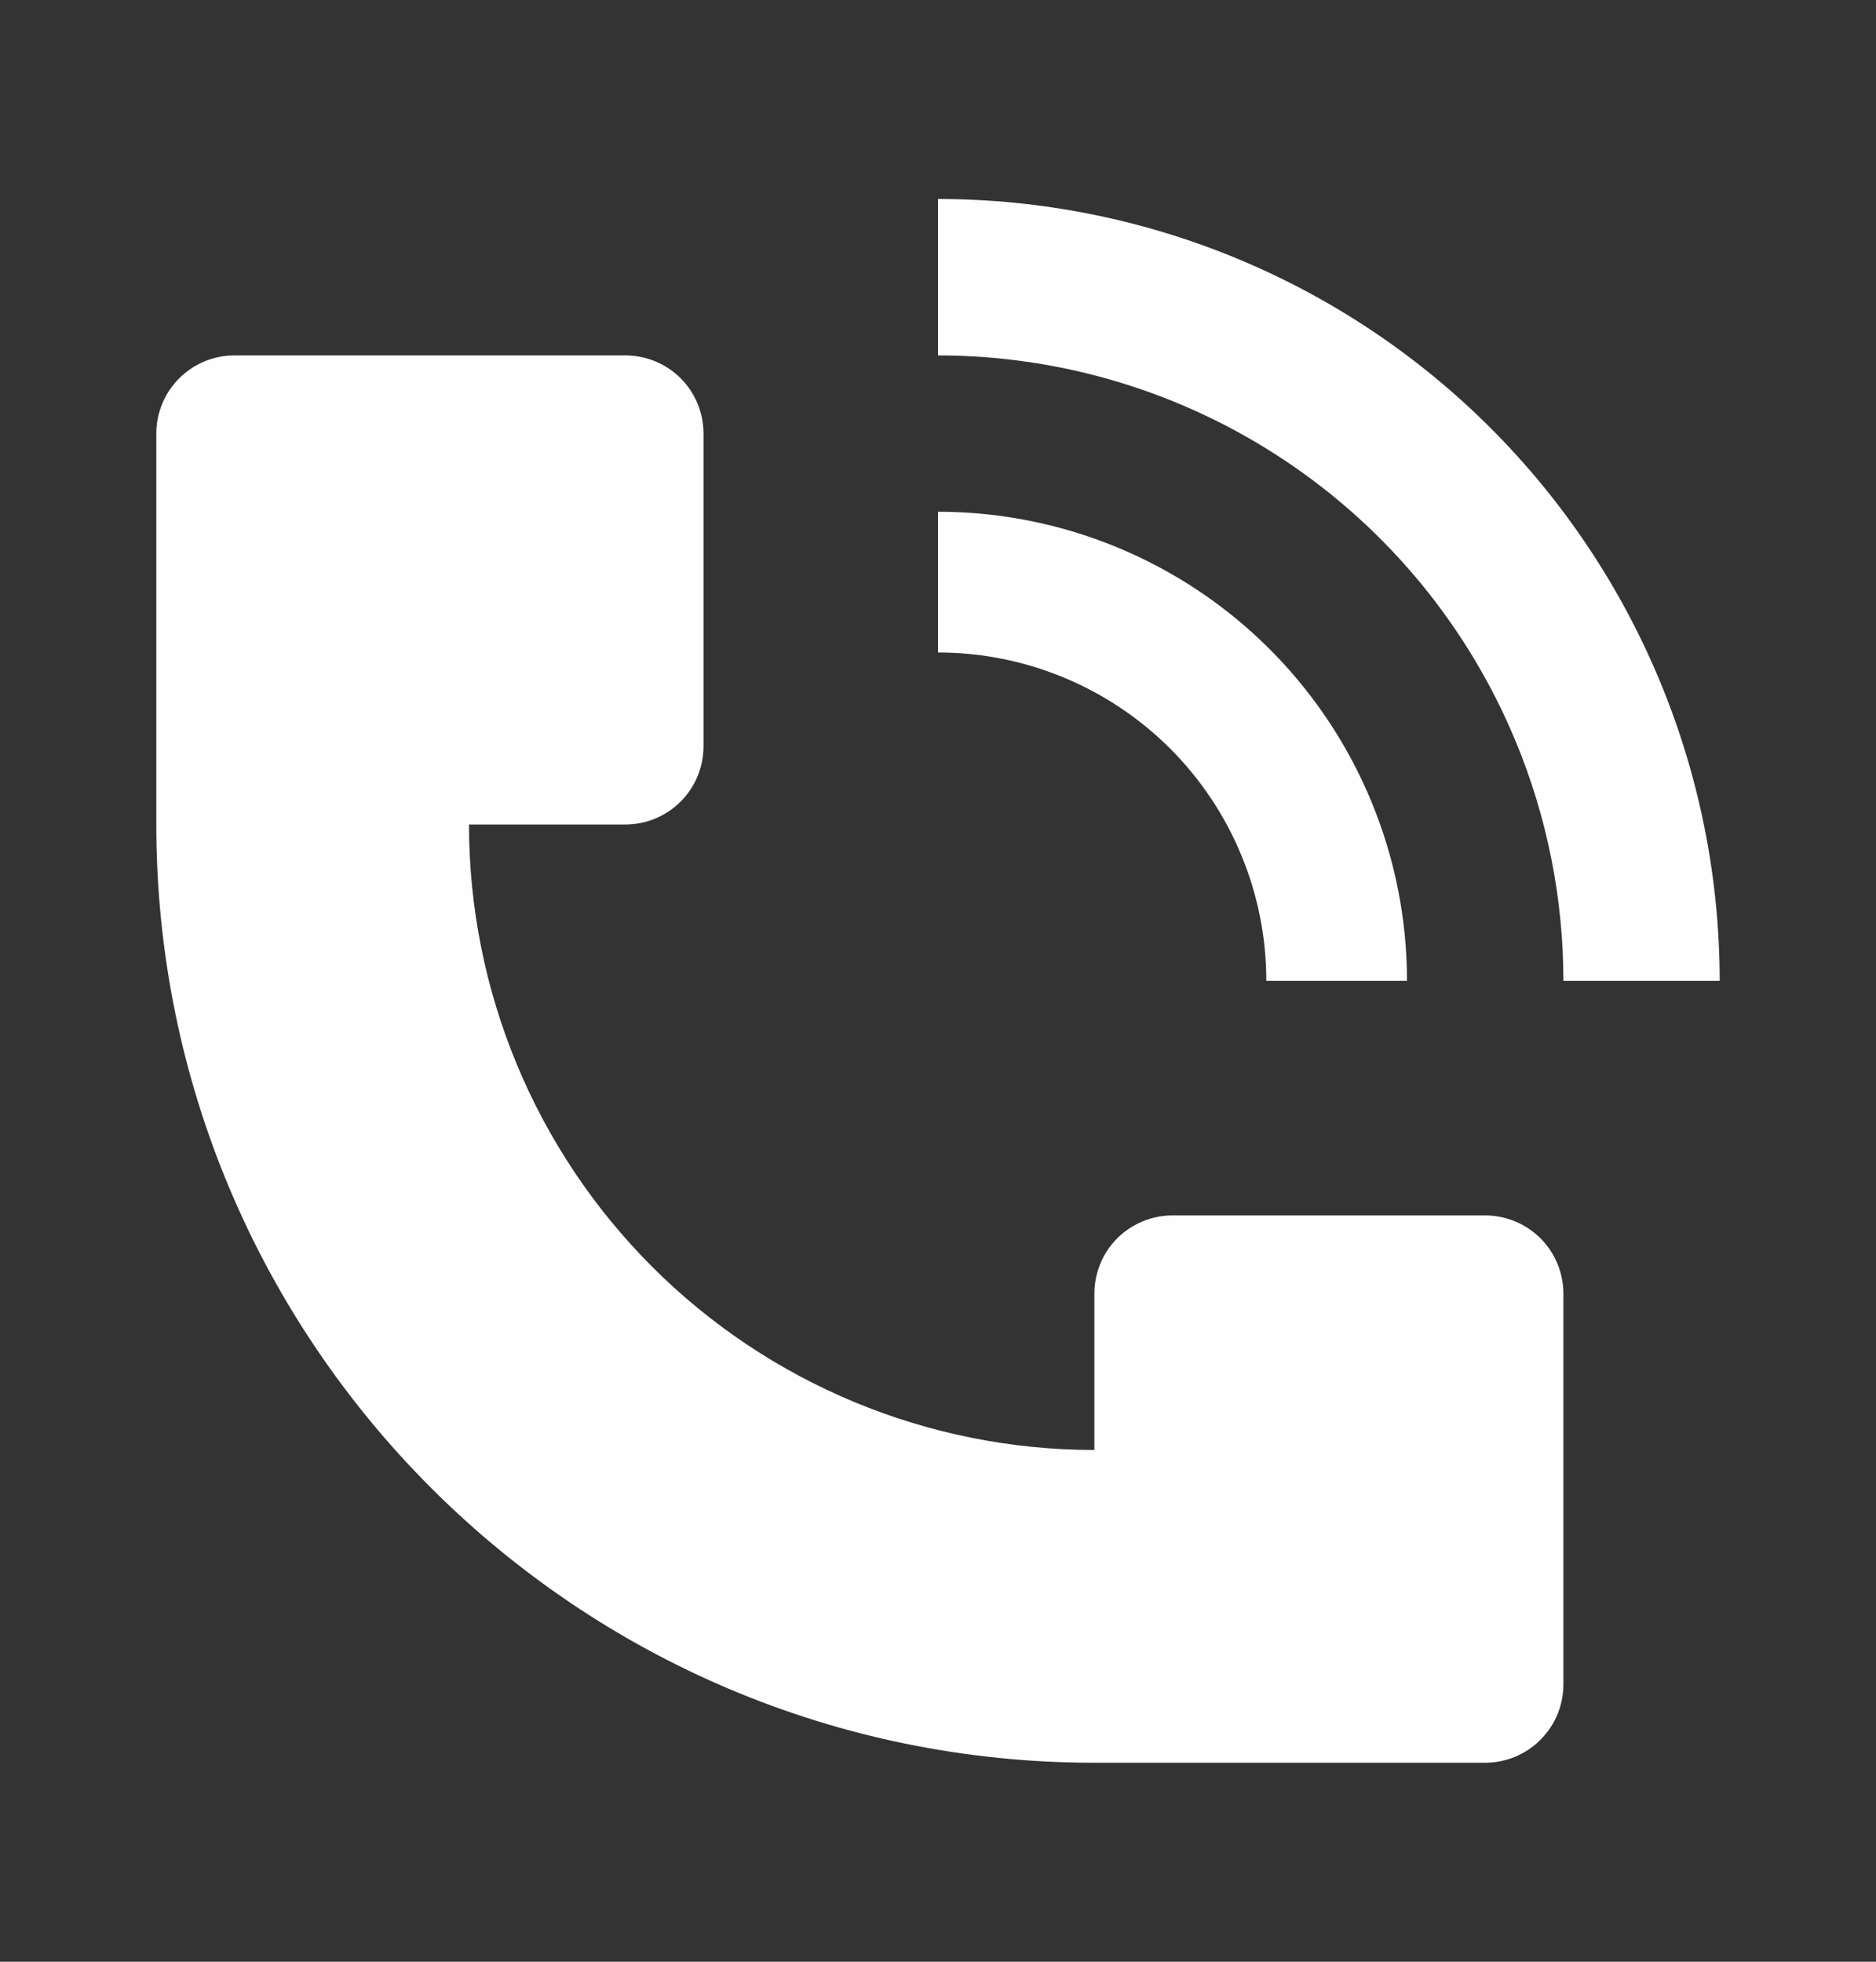
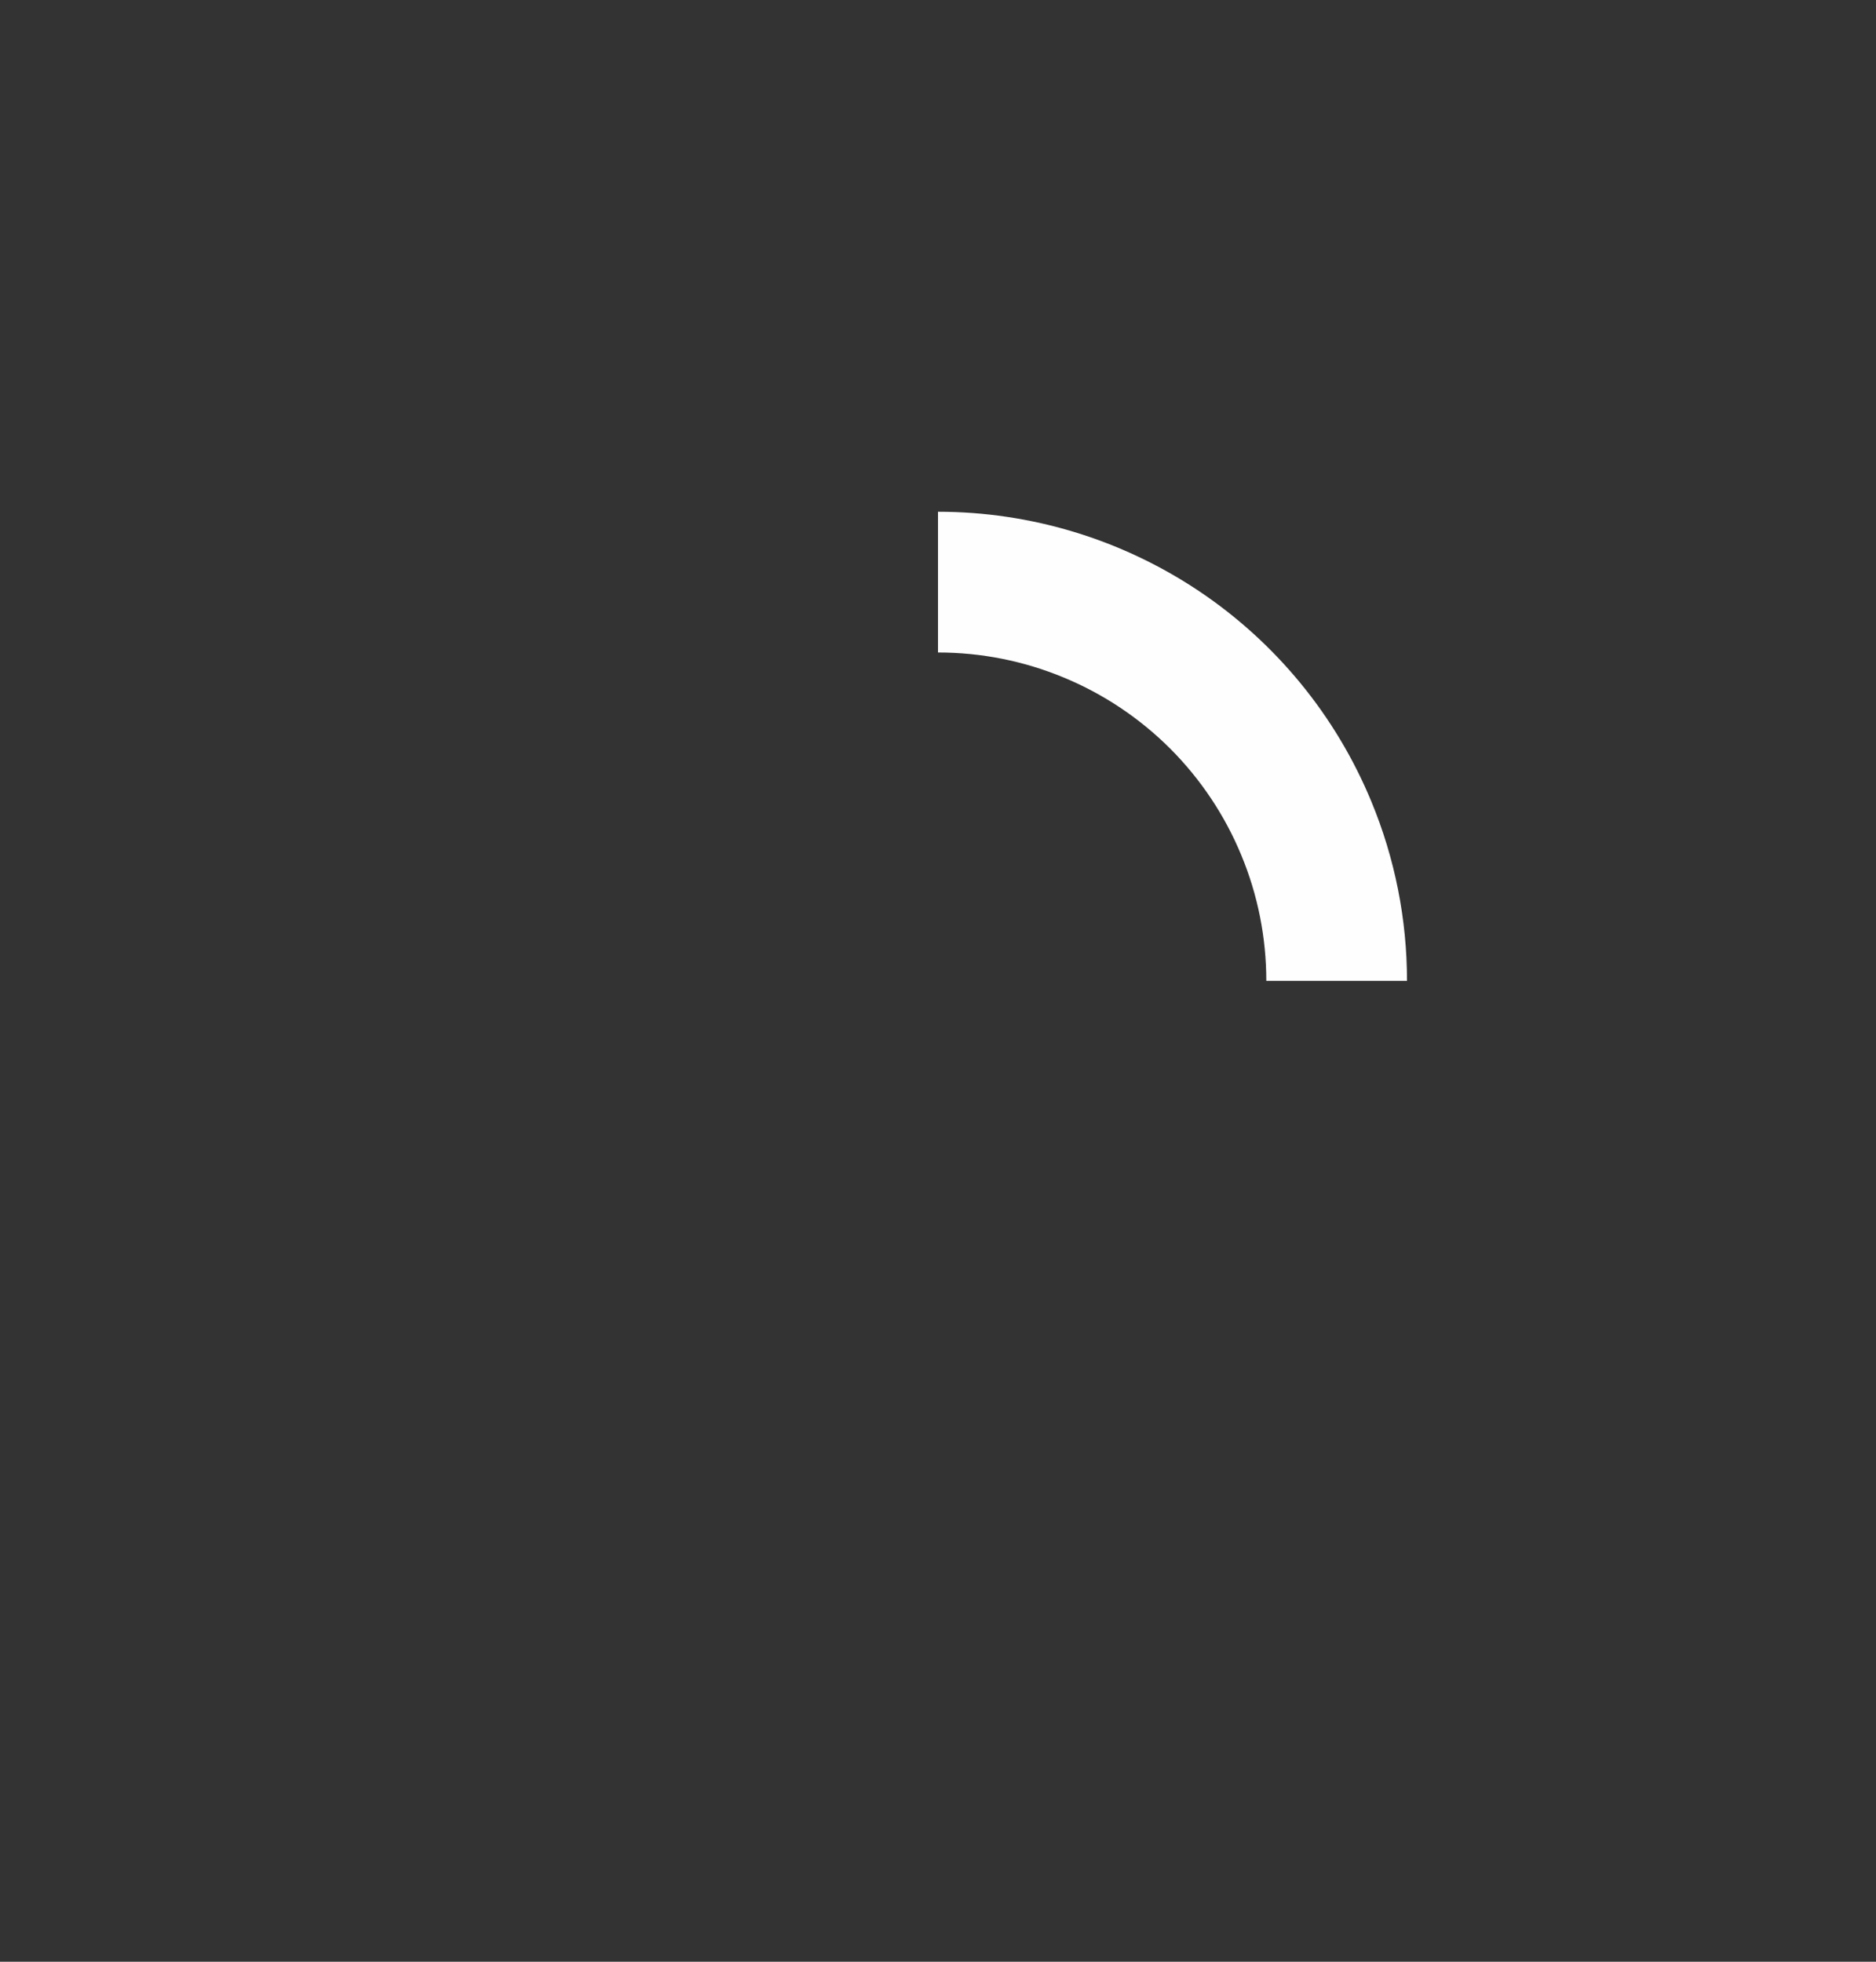
<svg xmlns="http://www.w3.org/2000/svg" width="22" height="23" viewBox="0 0 22 23" fill="none">
  <rect x="0" y="0" width="22" height="23" fill="#333333" stroke="none" />
-   <path d="M20.167 11.5C20.166 9.069 19.2 6.738 17.481 5.019C15.762 3.3 13.431 2.334 11 2.333V4.167C12.45 4.167 13.868 4.597 15.074 5.403C16.28 6.208 17.22 7.353 17.775 8.693C18.144 9.583 18.334 10.537 18.334 11.5H20.167ZM1.833 9.667V5.083C1.833 4.84 1.93 4.607 2.102 4.435C2.274 4.263 2.507 4.167 2.75 4.167H7.333C7.577 4.167 7.81 4.263 7.982 4.435C8.154 4.607 8.25 4.84 8.25 5.083V8.75C8.25 8.993 8.154 9.226 7.982 9.398C7.81 9.57 7.577 9.667 7.333 9.667H5.5C5.5 11.612 6.273 13.477 7.648 14.852C9.023 16.227 10.889 17 12.834 17V15.167C12.834 14.924 12.93 14.69 13.102 14.518C13.274 14.347 13.507 14.25 13.75 14.25H17.417C17.66 14.25 17.893 14.347 18.065 14.518C18.237 14.69 18.334 14.924 18.334 15.167V19.75C18.334 19.993 18.237 20.226 18.065 20.398C17.893 20.57 17.66 20.667 17.417 20.667H12.834C6.759 20.667 1.833 15.741 1.833 9.667Z" fill="#FEFEFE" />
  <path d="M16.081 9.395C16.358 10.062 16.5 10.778 16.5 11.5H14.85C14.85 10.994 14.751 10.494 14.557 10.027C14.364 9.559 14.08 9.135 13.723 8.777C13.365 8.42 12.941 8.136 12.473 7.943C12.006 7.749 11.506 7.65 11 7.65V6C12.088 6 13.151 6.323 14.056 6.927C14.96 7.531 15.665 8.39 16.081 9.395Z" fill="#FEFEFE" />
</svg>